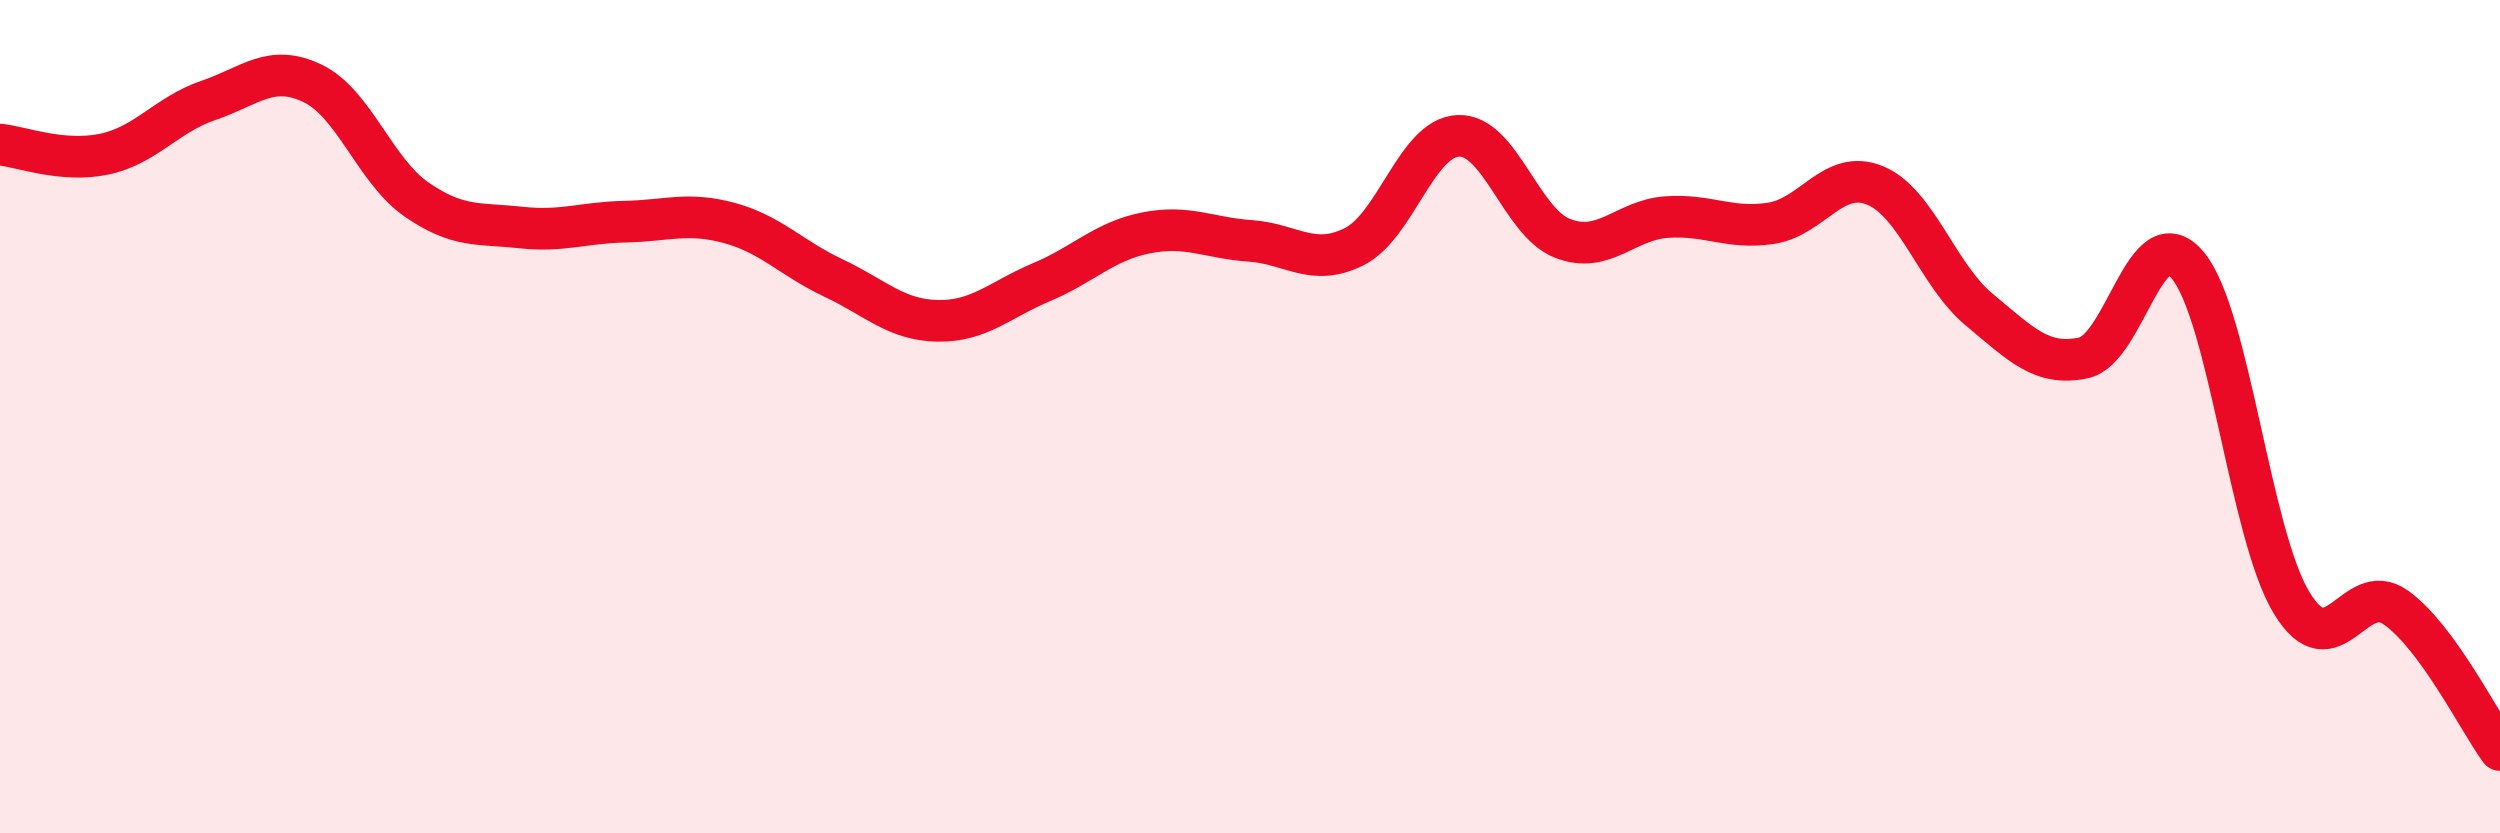
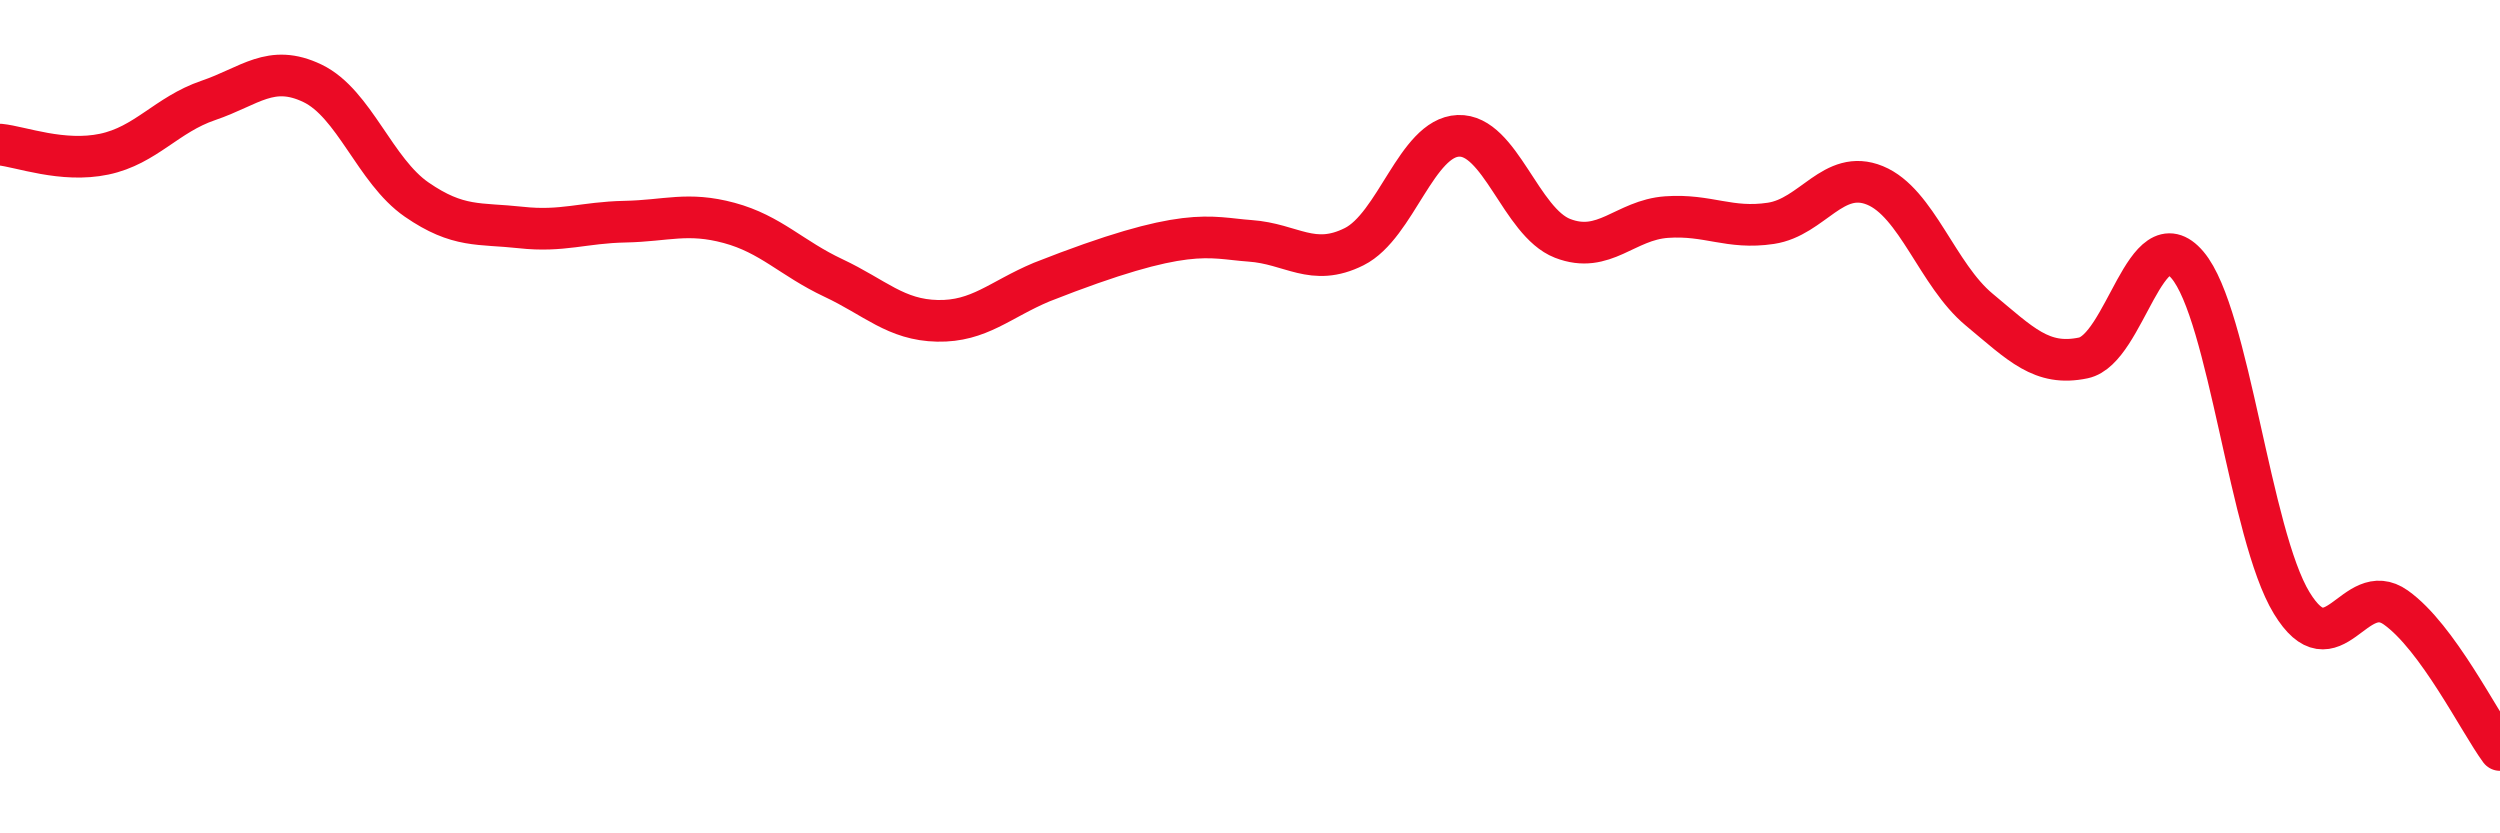
<svg xmlns="http://www.w3.org/2000/svg" width="60" height="20" viewBox="0 0 60 20">
-   <path d="M 0,3.47 C 0.5,3.52 1.5,3.91 2.5,3.7 C 3.5,3.49 4,2.75 5,2.41 C 6,2.07 6.5,1.52 7.5,2 C 8.5,2.48 9,4.1 10,4.79 C 11,5.48 11.5,5.35 12.5,5.46 C 13.5,5.57 14,5.34 15,5.32 C 16,5.3 16.5,5.08 17.5,5.35 C 18.5,5.62 19,6.2 20,6.67 C 21,7.14 21.5,7.68 22.5,7.7 C 23.5,7.72 24,7.19 25,6.77 C 26,6.35 26.5,5.79 27.5,5.59 C 28.5,5.39 29,5.71 30,5.78 C 31,5.85 31.5,6.42 32.5,5.92 C 33.5,5.42 34,3.3 35,3.26 C 36,3.22 36.5,5.33 37.5,5.72 C 38.5,6.11 39,5.28 40,5.21 C 41,5.14 41.5,5.51 42.5,5.36 C 43.5,5.21 44,4.04 45,4.45 C 46,4.86 46.5,6.6 47.5,7.43 C 48.5,8.26 49,8.8 50,8.59 C 51,8.38 51.5,5.18 52.5,6.36 C 53.5,7.54 54,12.83 55,14.47 C 56,16.11 56.5,13.87 57.5,14.58 C 58.5,15.29 59.5,17.32 60,18L60 20L0 20Z" fill="#EB0A25" opacity="0.1" stroke-linecap="round" stroke-linejoin="round" />
-   <path d="M 0,3.47 C 0.5,3.52 1.5,3.91 2.5,3.7 C 3.5,3.49 4,2.75 5,2.41 C 6,2.07 6.5,1.52 7.5,2 C 8.5,2.48 9,4.1 10,4.79 C 11,5.48 11.5,5.35 12.5,5.46 C 13.5,5.57 14,5.34 15,5.32 C 16,5.3 16.5,5.08 17.5,5.35 C 18.5,5.62 19,6.2 20,6.67 C 21,7.14 21.5,7.68 22.5,7.7 C 23.5,7.72 24,7.19 25,6.77 C 26,6.35 26.5,5.79 27.5,5.59 C 28.5,5.39 29,5.71 30,5.78 C 31,5.85 31.5,6.42 32.5,5.92 C 33.5,5.42 34,3.3 35,3.26 C 36,3.22 36.5,5.33 37.5,5.72 C 38.5,6.11 39,5.28 40,5.21 C 41,5.14 41.5,5.51 42.5,5.36 C 43.5,5.21 44,4.04 45,4.45 C 46,4.86 46.5,6.6 47.5,7.43 C 48.5,8.26 49,8.8 50,8.59 C 51,8.38 51.5,5.18 52.5,6.36 C 53.5,7.54 54,12.83 55,14.47 C 56,16.11 56.5,13.87 57.5,14.58 C 58.5,15.29 59.5,17.32 60,18" stroke="#EB0A25" stroke-width="1" fill="none" stroke-linecap="round" stroke-linejoin="round" />
+   <path d="M 0,3.47 C 0.5,3.52 1.5,3.91 2.5,3.7 C 3.5,3.49 4,2.75 5,2.41 C 6,2.07 6.5,1.52 7.5,2 C 8.5,2.48 9,4.1 10,4.79 C 11,5.48 11.5,5.35 12.5,5.46 C 13.5,5.57 14,5.34 15,5.32 C 16,5.3 16.5,5.08 17.5,5.35 C 18.5,5.62 19,6.2 20,6.67 C 21,7.14 21.5,7.68 22.5,7.7 C 23.5,7.72 24,7.19 25,6.77 C 28.5,5.39 29,5.71 30,5.78 C 31,5.85 31.5,6.42 32.5,5.92 C 33.5,5.42 34,3.3 35,3.26 C 36,3.22 36.5,5.33 37.5,5.72 C 38.5,6.11 39,5.28 40,5.21 C 41,5.14 41.5,5.51 42.5,5.36 C 43.5,5.21 44,4.04 45,4.45 C 46,4.86 46.5,6.6 47.5,7.43 C 48.5,8.26 49,8.8 50,8.59 C 51,8.38 51.5,5.18 52.5,6.36 C 53.5,7.54 54,12.83 55,14.47 C 56,16.11 56.5,13.87 57.5,14.58 C 58.5,15.29 59.5,17.32 60,18" stroke="#EB0A25" stroke-width="1" fill="none" stroke-linecap="round" stroke-linejoin="round" />
</svg>